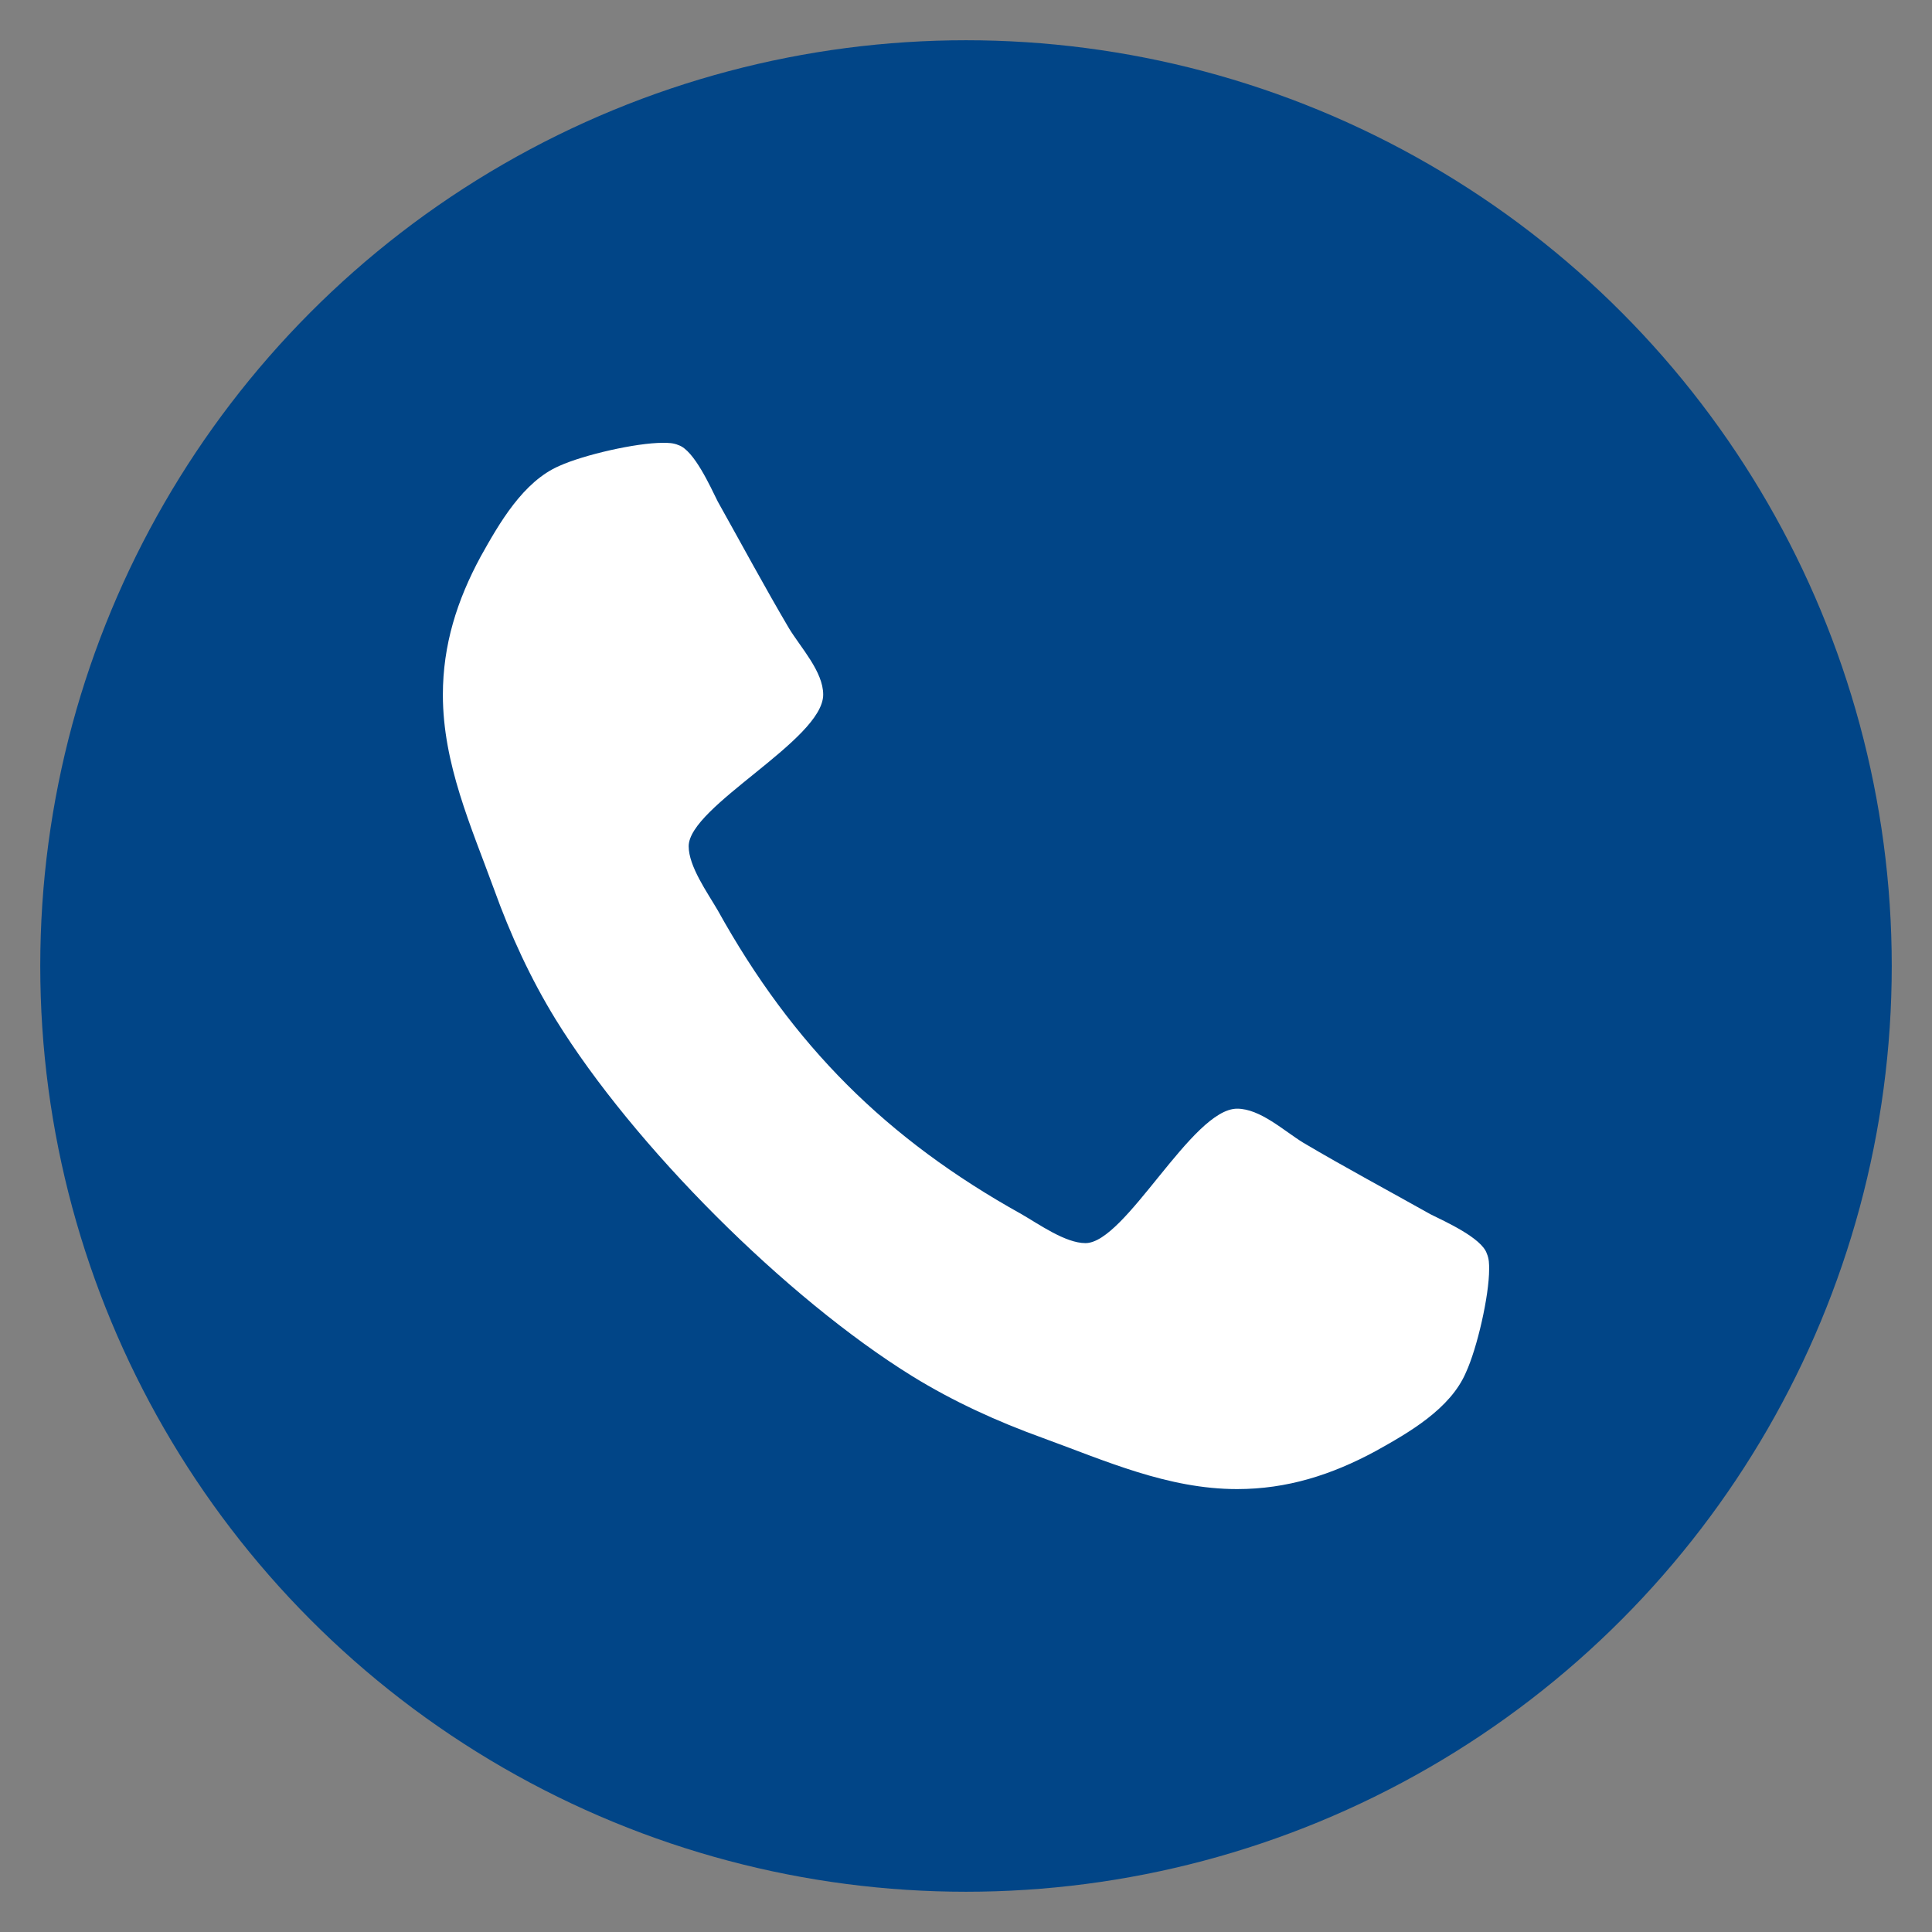
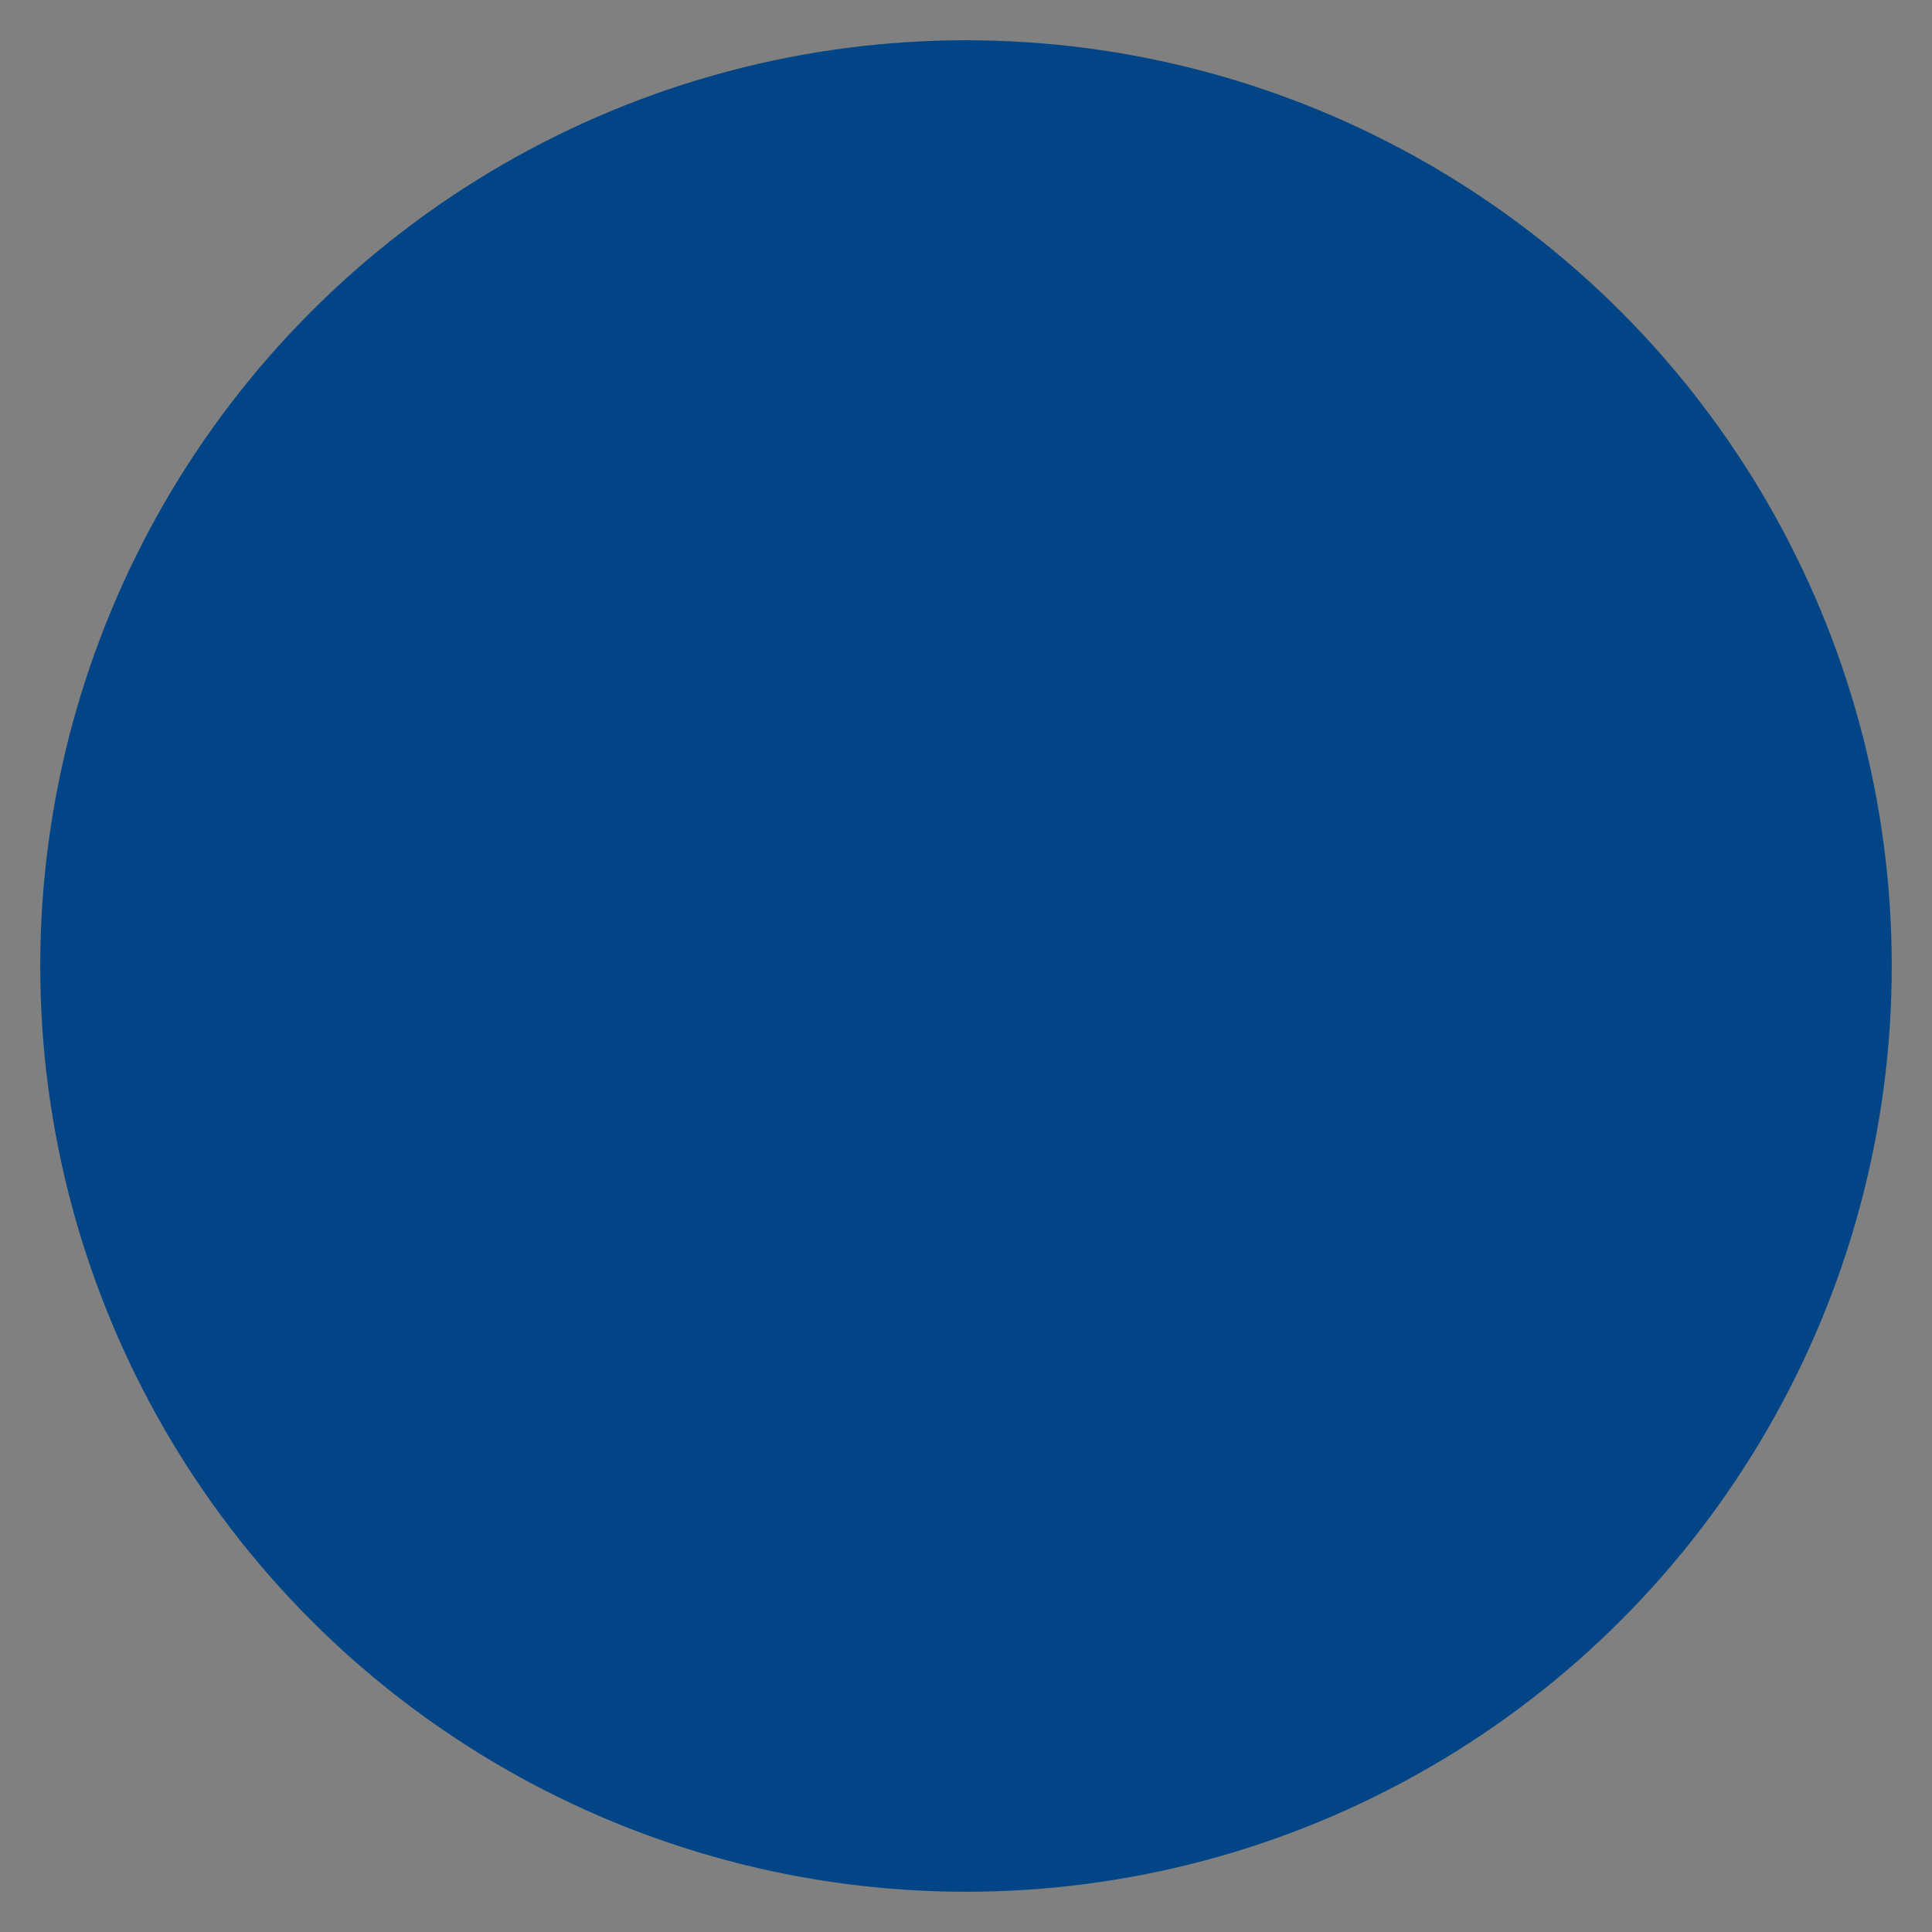
<svg xmlns="http://www.w3.org/2000/svg" xmlns:xlink="http://www.w3.org/1999/xlink" version="1.1" id="Ebene_1" x="0px" y="0px" width="48px" height="48px" viewBox="-11.003 -11.002 48 48" enable-background="new -11.003 -11.002 48 48" xml:space="preserve">
  <rect x="-11.003" y="-11.002" width="48" height="48" fill="#808080" stroke="none" />
  <circle fill="#014587" cx="12.997" cy="12.998" r="23" />
  <g>
    <g>
      <defs>
-         <rect id="SVGID_1_" width="25.994" height="25.996" />
-       </defs>
+         </defs>
      <clipPath id="SVGID_2_">
        <use xlink:href="#SVGID_1_" overflow="visible" />
      </clipPath>
-       <path clip-path="url(#SVGID_2_)" fill="#FFFFFF" d="M25.994,20.531c0-0.129,0-0.258-0.058-0.39    c-0.129-0.387-1.033-0.793-1.403-0.977c-1.054-0.592-2.123-1.164-3.156-1.775c-0.479-0.293-1.069-0.846-1.644-0.846    c-1.123,0-2.77,3.34-3.768,3.34c-0.496,0-1.145-0.463-1.588-0.719c-3.357-1.867-5.684-4.191-7.549-7.551    c-0.258-0.443-0.721-1.09-0.721-1.59c0-0.996,3.342-2.642,3.342-3.767c0-0.572-0.555-1.164-0.848-1.645    C7.994,3.582,7.42,2.512,6.83,1.459C6.646,1.09,6.24,0.184,5.854,0.057C5.723,0,5.594,0,5.465,0C4.801,0,3.506,0.297,2.896,0.572    C1.994,0.961,1.402,1.996,0.939,2.826C0.35,3.914,0,5.023,0,6.26c0,1.717,0.701,3.269,1.273,4.836    c0.406,1.127,0.906,2.215,1.531,3.232c1.938,3.139,5.725,6.922,8.861,8.863c1.018,0.627,2.105,1.123,3.232,1.53    c1.567,0.572,3.119,1.273,4.836,1.273c1.238,0,2.344-0.351,3.436-0.941c0.83-0.461,1.863-1.051,2.25-1.959    C25.697,22.49,25.994,21.195,25.994,20.531" />
    </g>
  </g>
</svg>